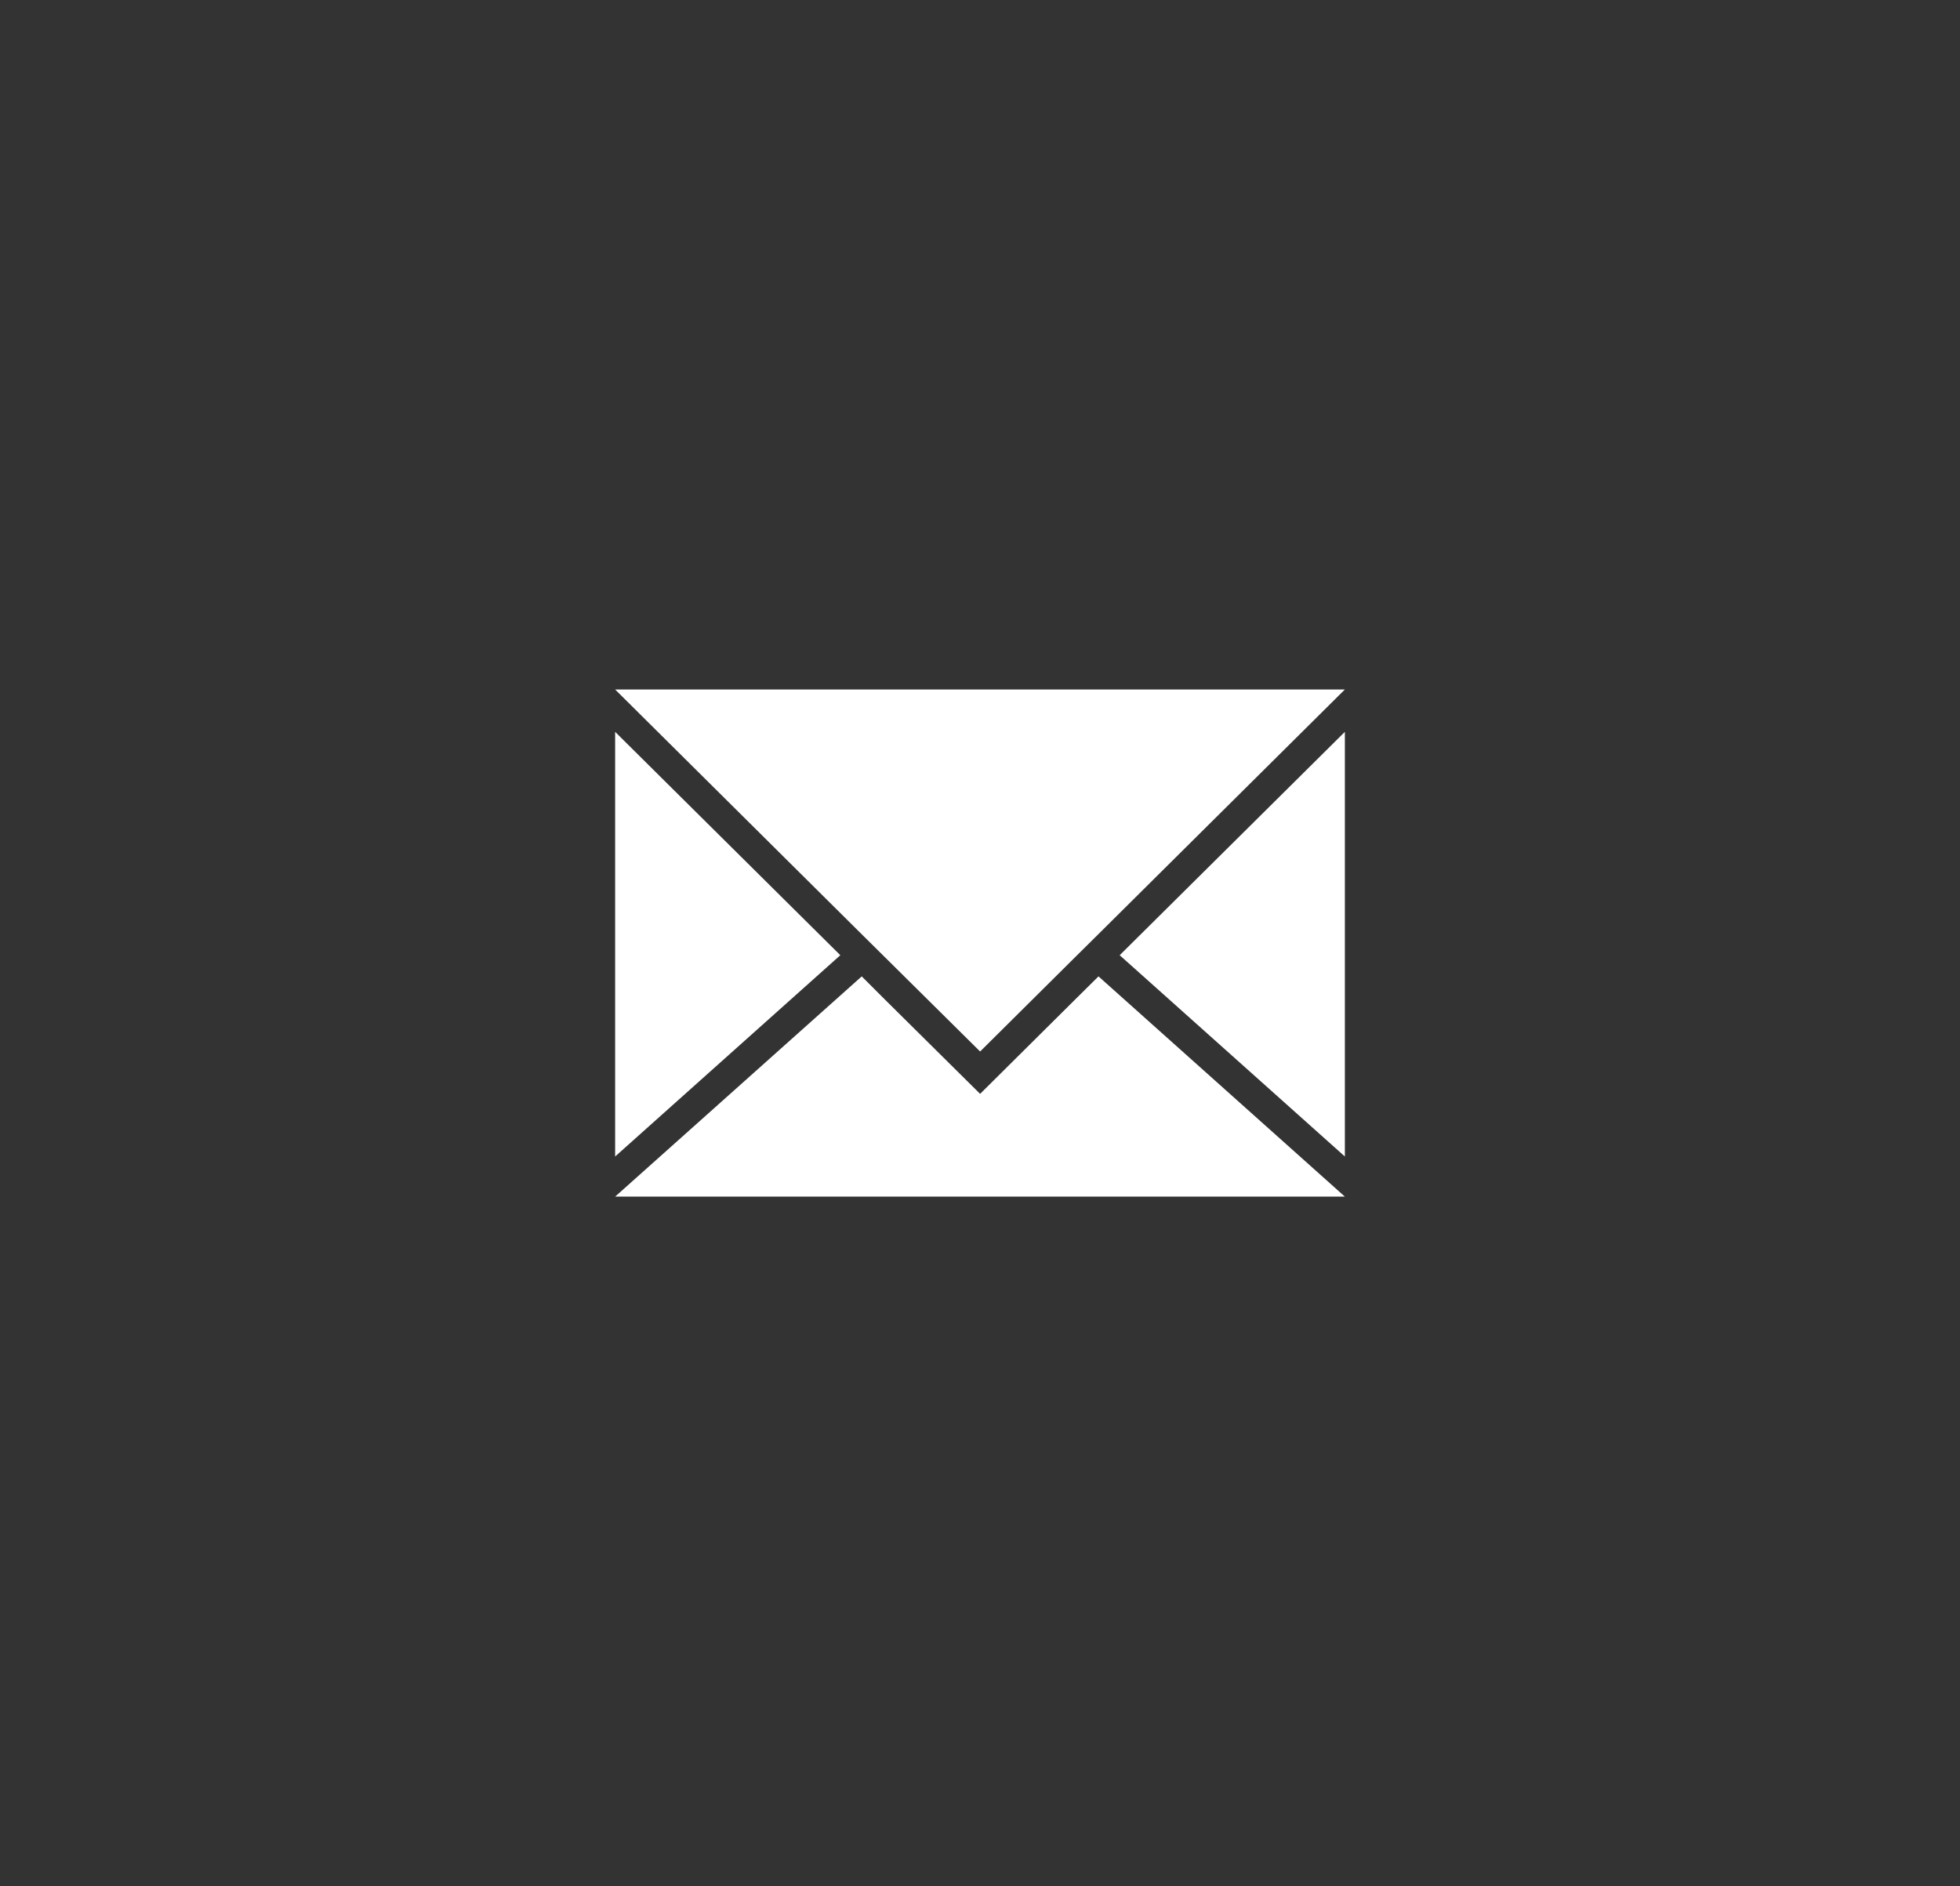
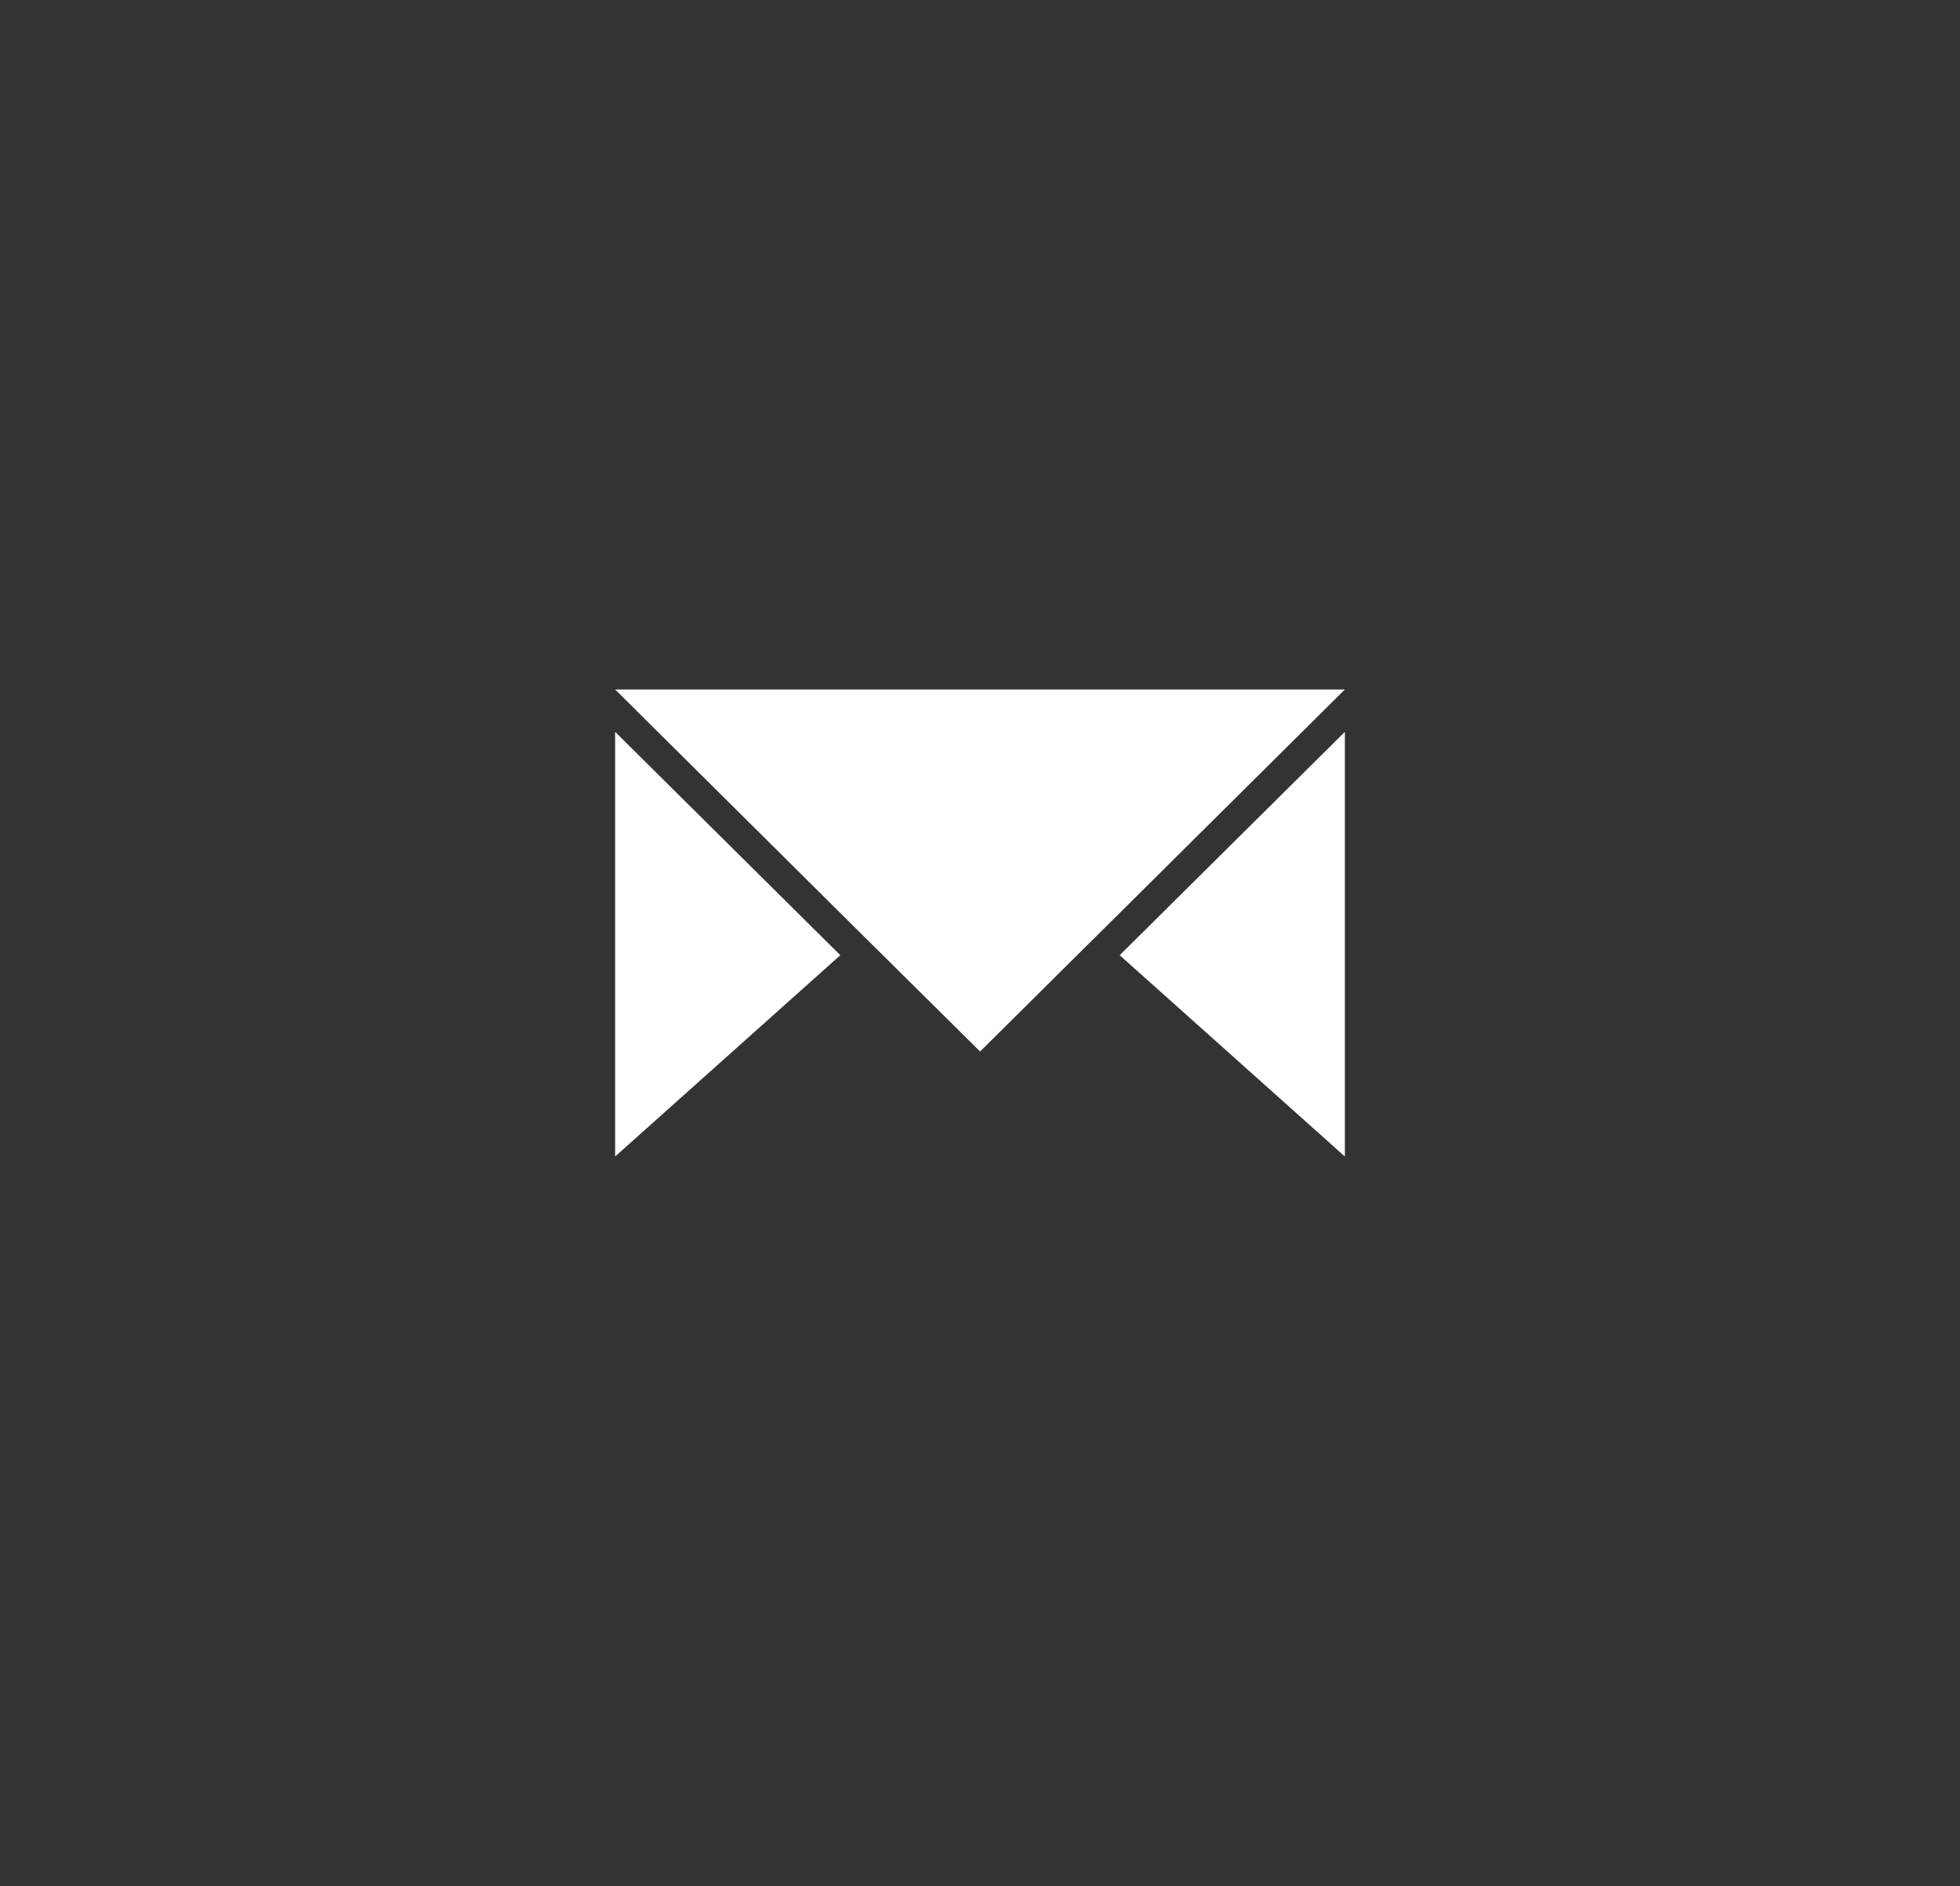
<svg xmlns="http://www.w3.org/2000/svg" id="Ebene_1" data-name="Ebene 1" viewBox="0 0 87.91 84.62">
  <rect x="0" y="0" width="87.91" height="84.62" fill="#333333" stroke="none" />
  <defs>
    <style>
      .cls-1 {
        fill: #fff;
        stroke-width: 0px;
      }
    </style>
  </defs>
  <polygon class="cls-1" points="27.59 51.88 37.69 42.85 27.59 32.83 27.59 51.88" />
  <polygon class="cls-1" points="50.22 42.85 60.32 51.88 60.32 32.83 50.22 42.85" />
-   <polygon class="cls-1" points="48.31 44.75 43.96 49.07 39.6 44.75 38.65 43.8 27.59 53.68 60.32 53.68 49.27 43.8 48.31 44.75" />
  <polygon class="cls-1" points="27.59 30.93 38.69 41.95 39.65 42.9 43.96 47.17 48.26 42.9 49.22 41.95 60.32 30.93 27.59 30.93" />
</svg>